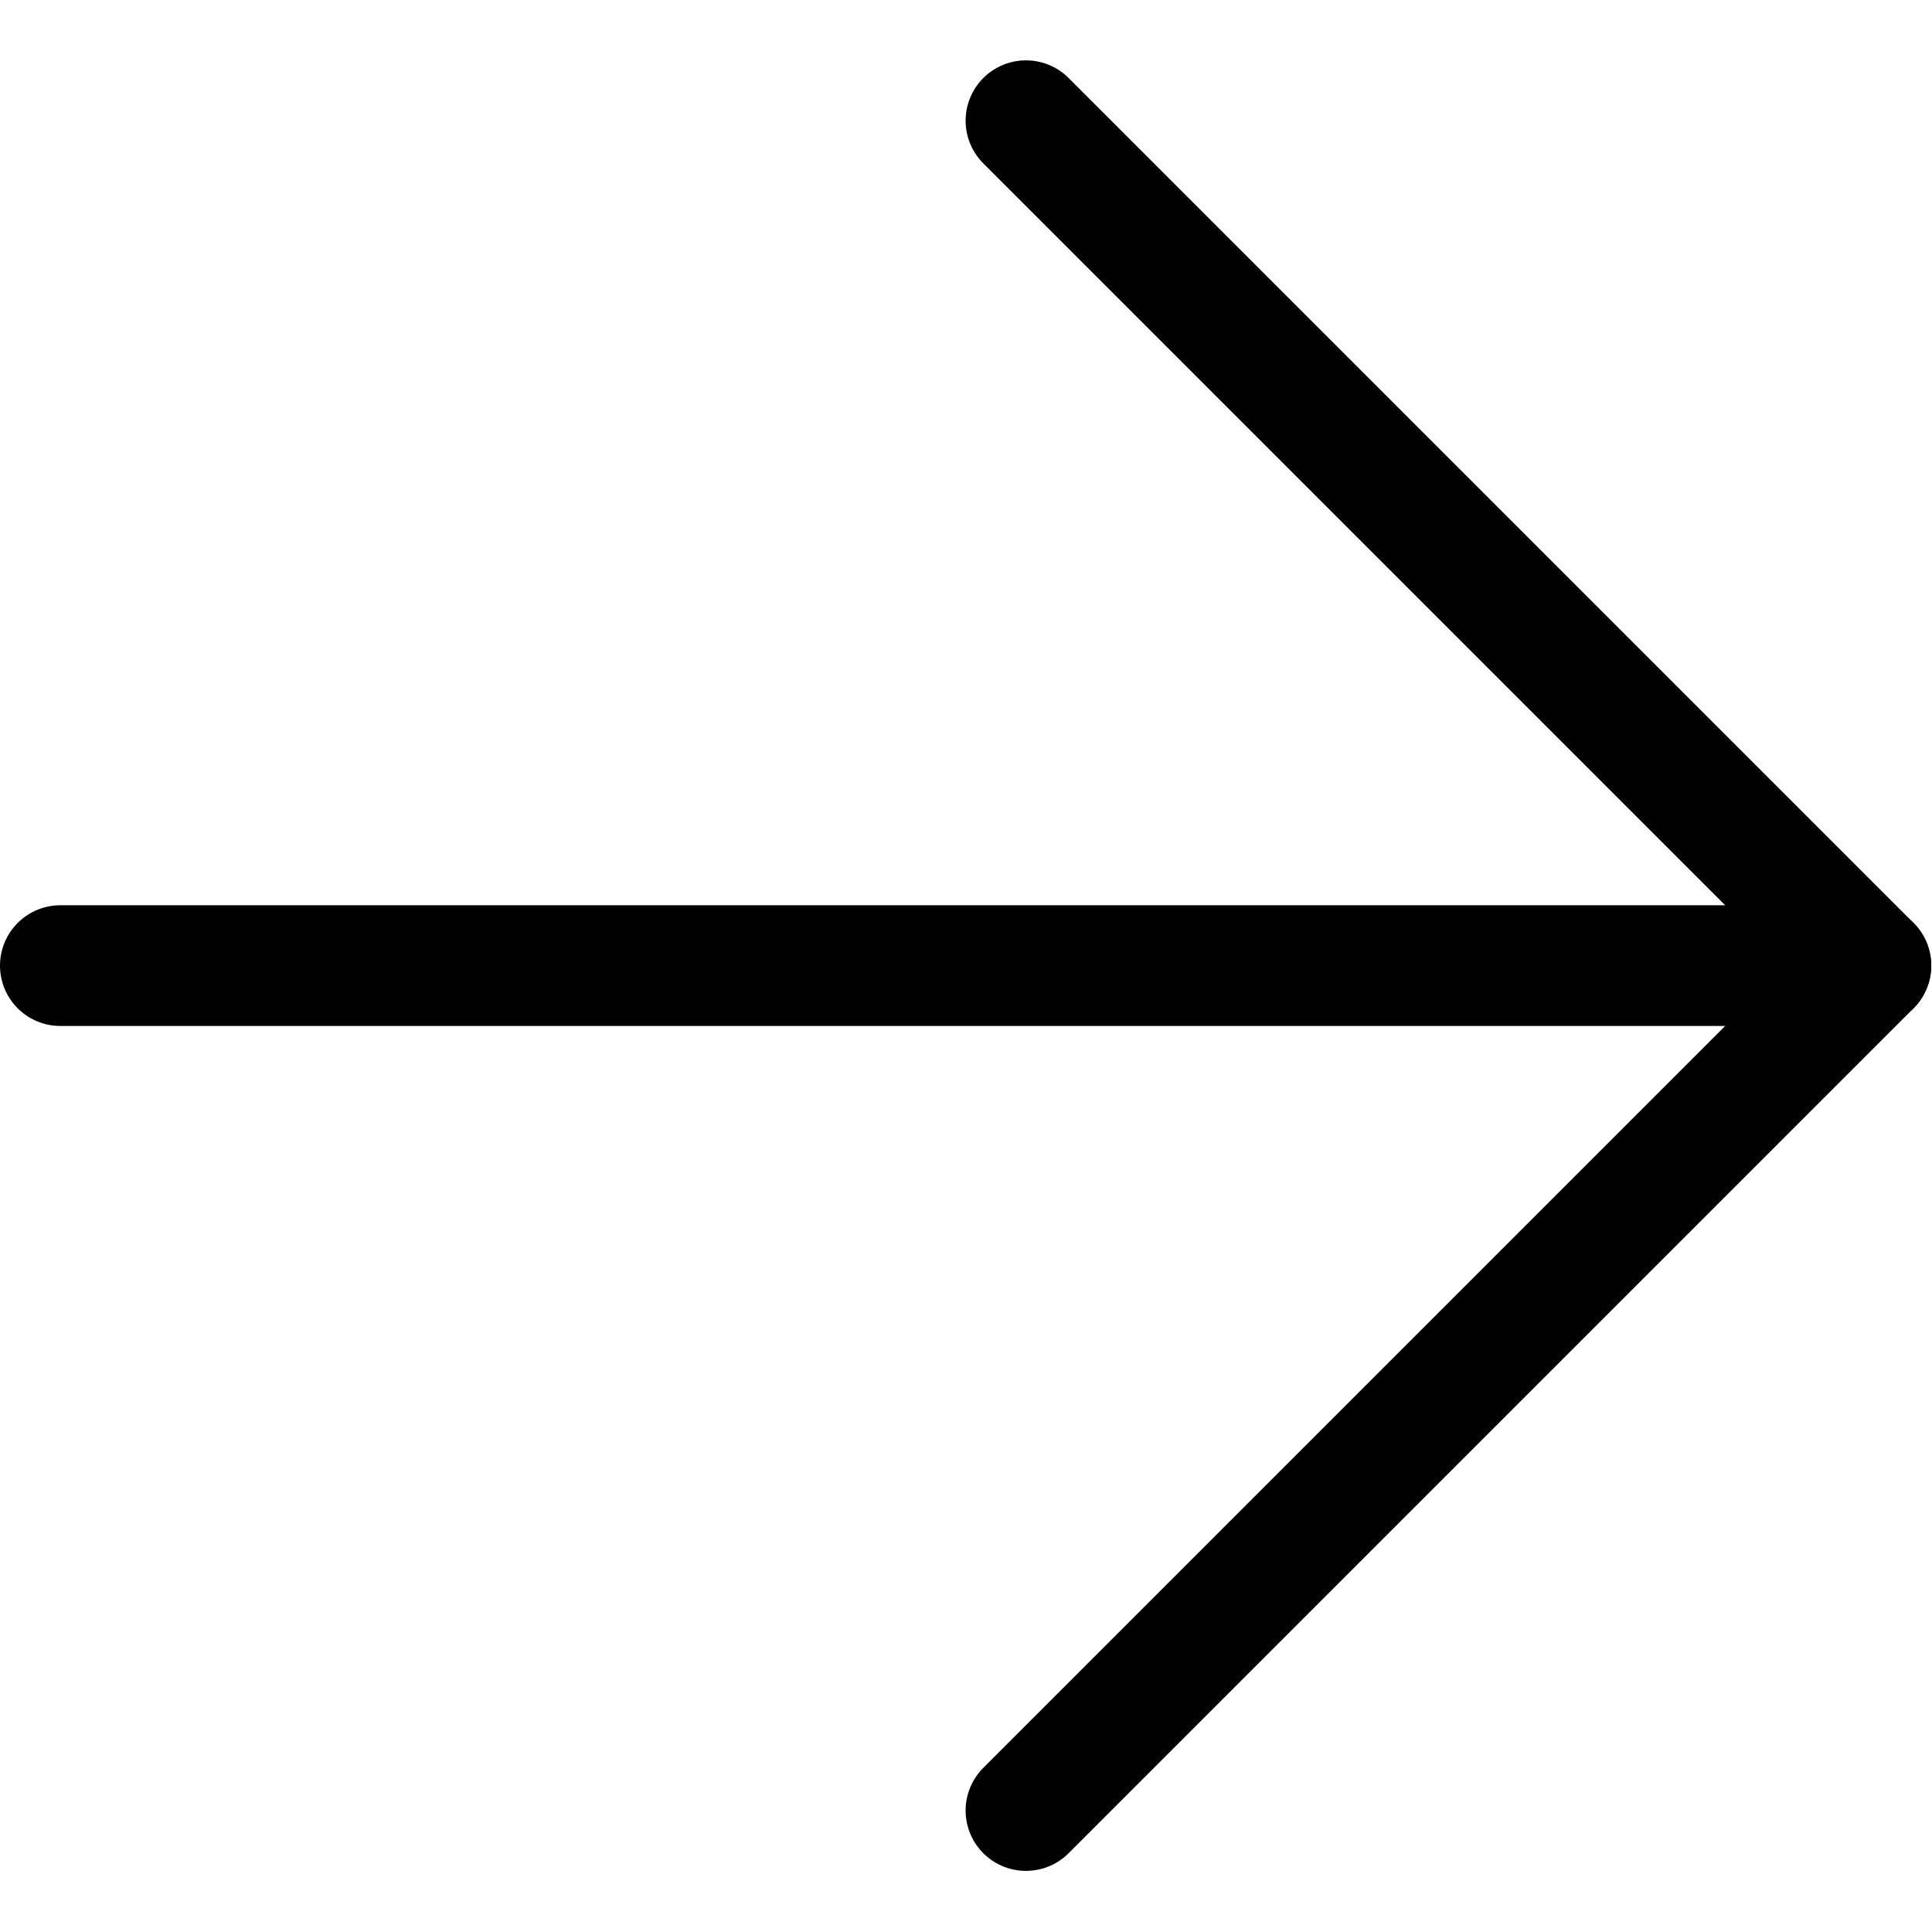
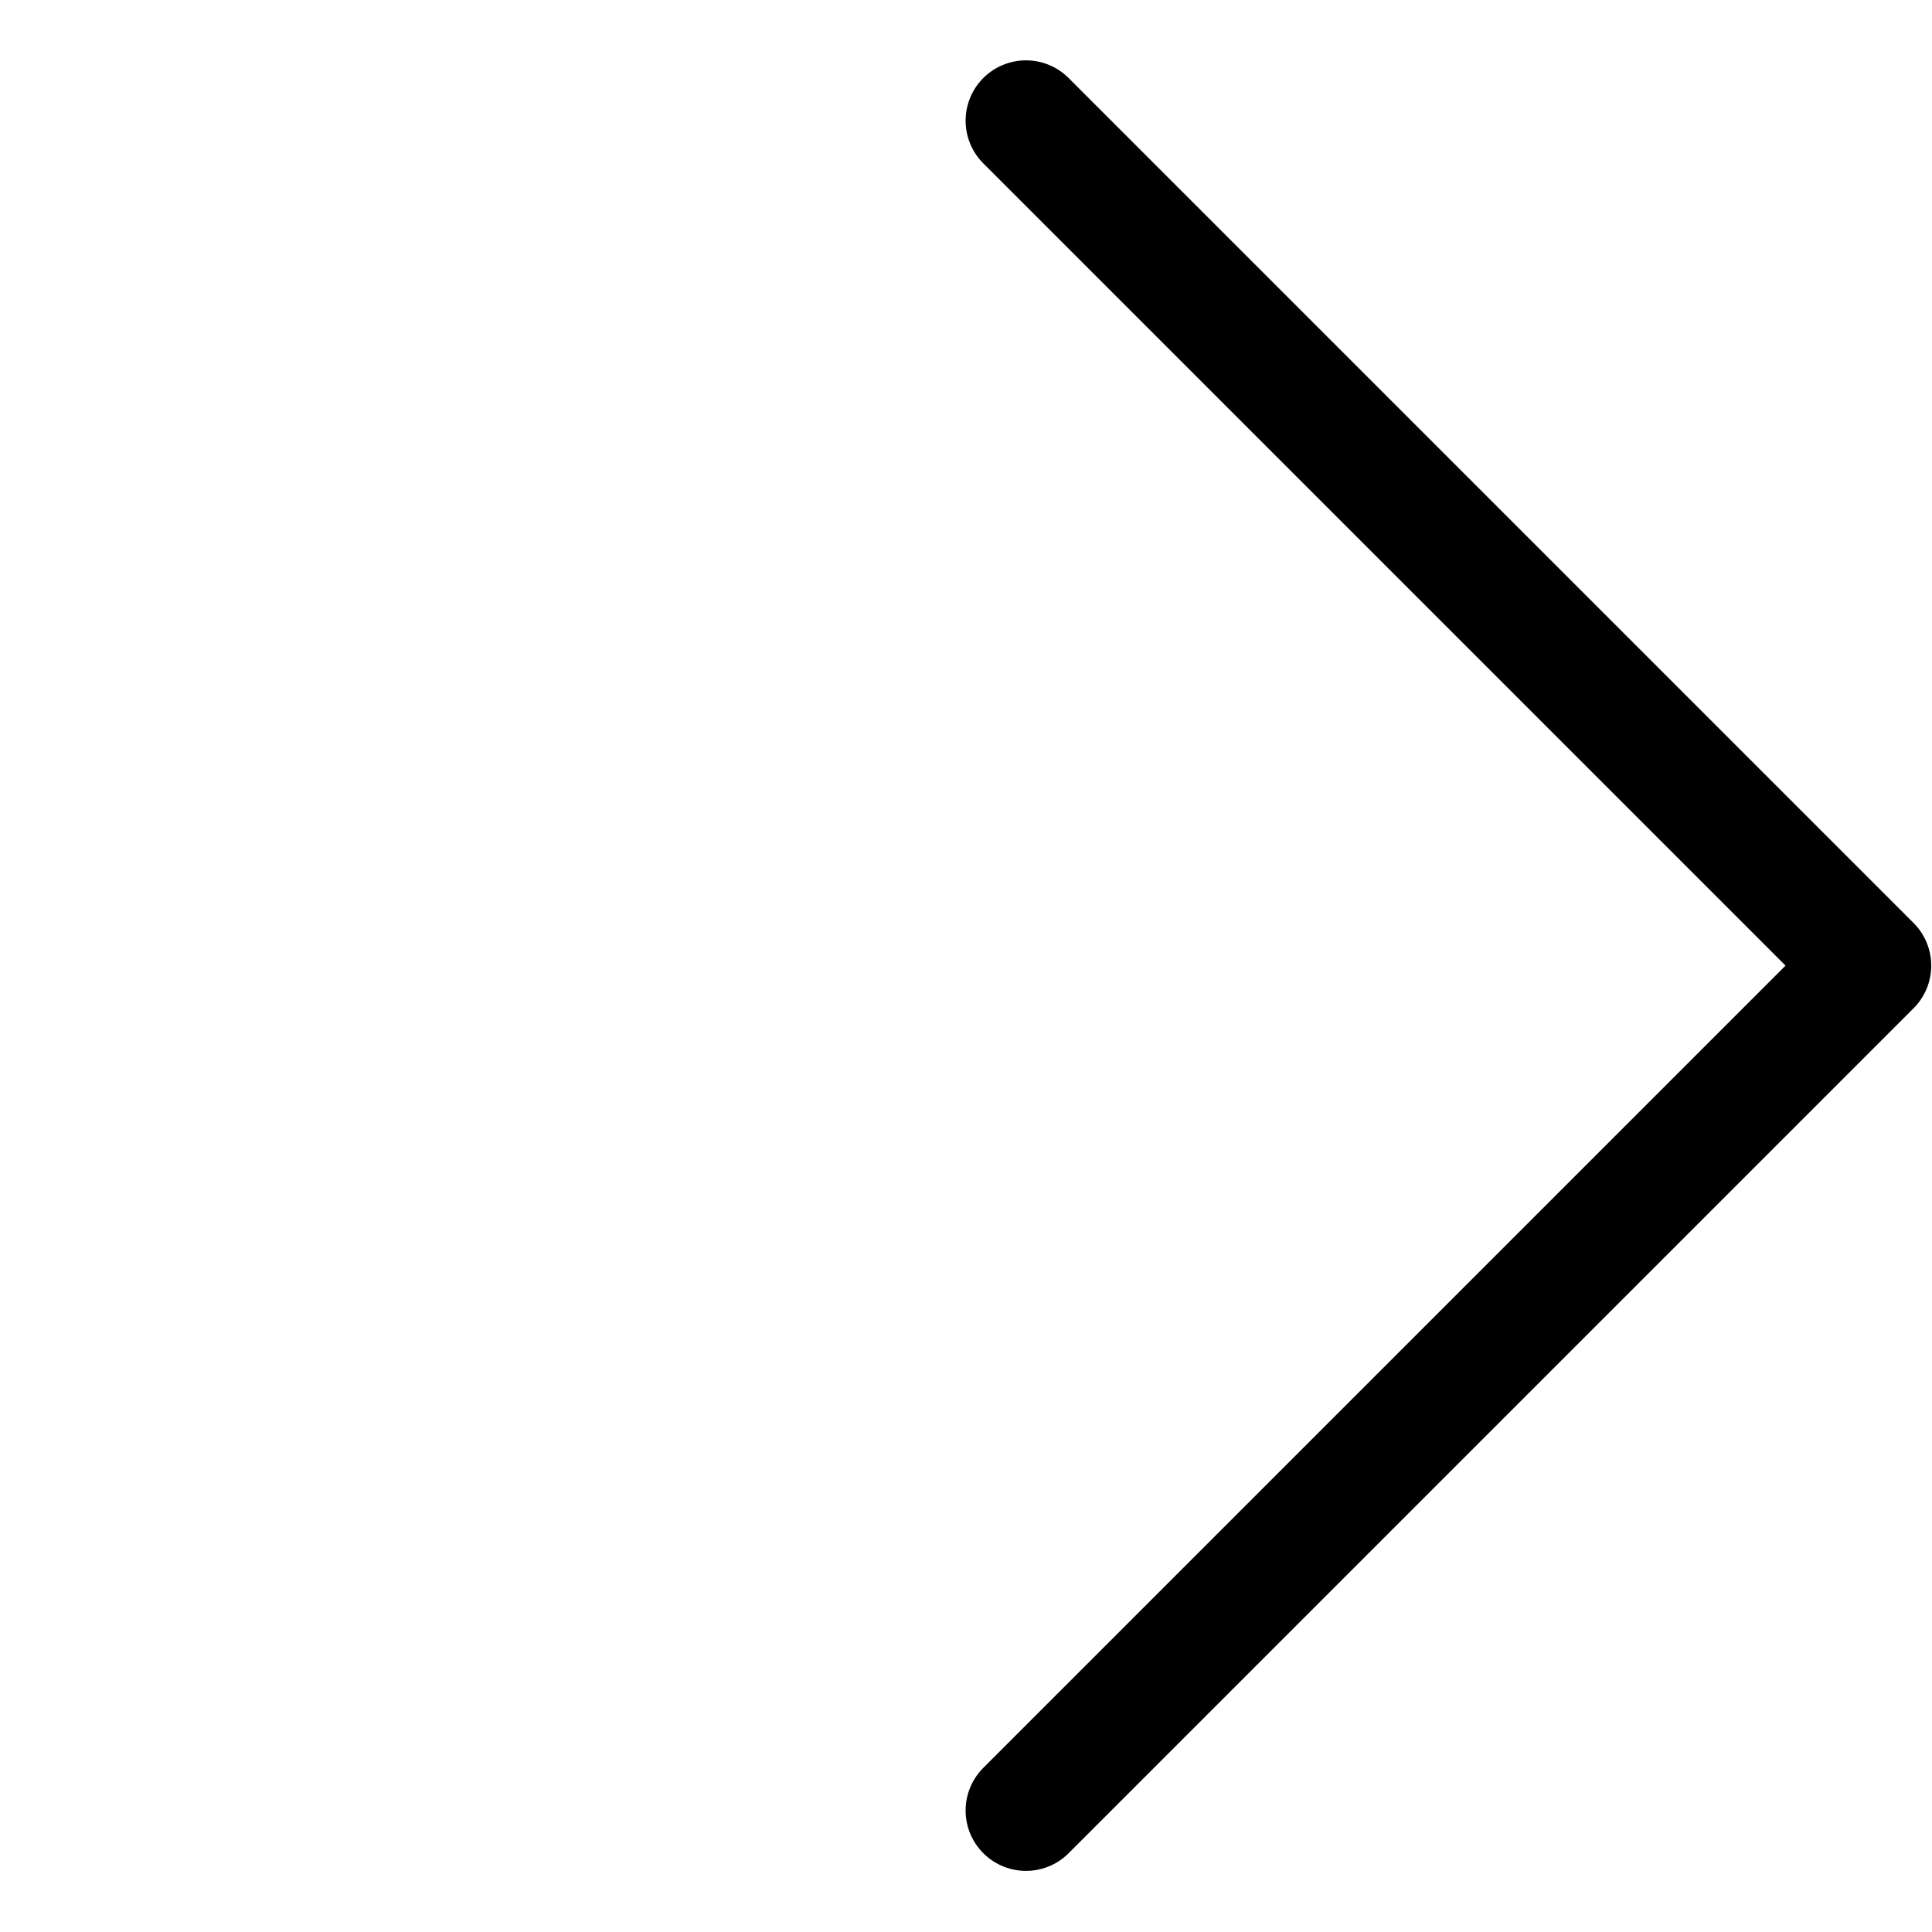
<svg xmlns="http://www.w3.org/2000/svg" version="1.1" viewBox="0 0 20 20" width="20" height="20">
  <g transform="matrix(0.833,0,0,0.833,0,0)">
-     <path d="M0.75 12L23.25 12" fill="none" stroke="#000000" stroke-linecap="round" stroke-linejoin="round" stroke-width="1.5" />
    <path d="M12.75 22.5L23.25 12 12.75 1.5" fill="none" stroke="#000000" stroke-linecap="round" stroke-linejoin="round" stroke-width="1.5" />
  </g>
</svg>